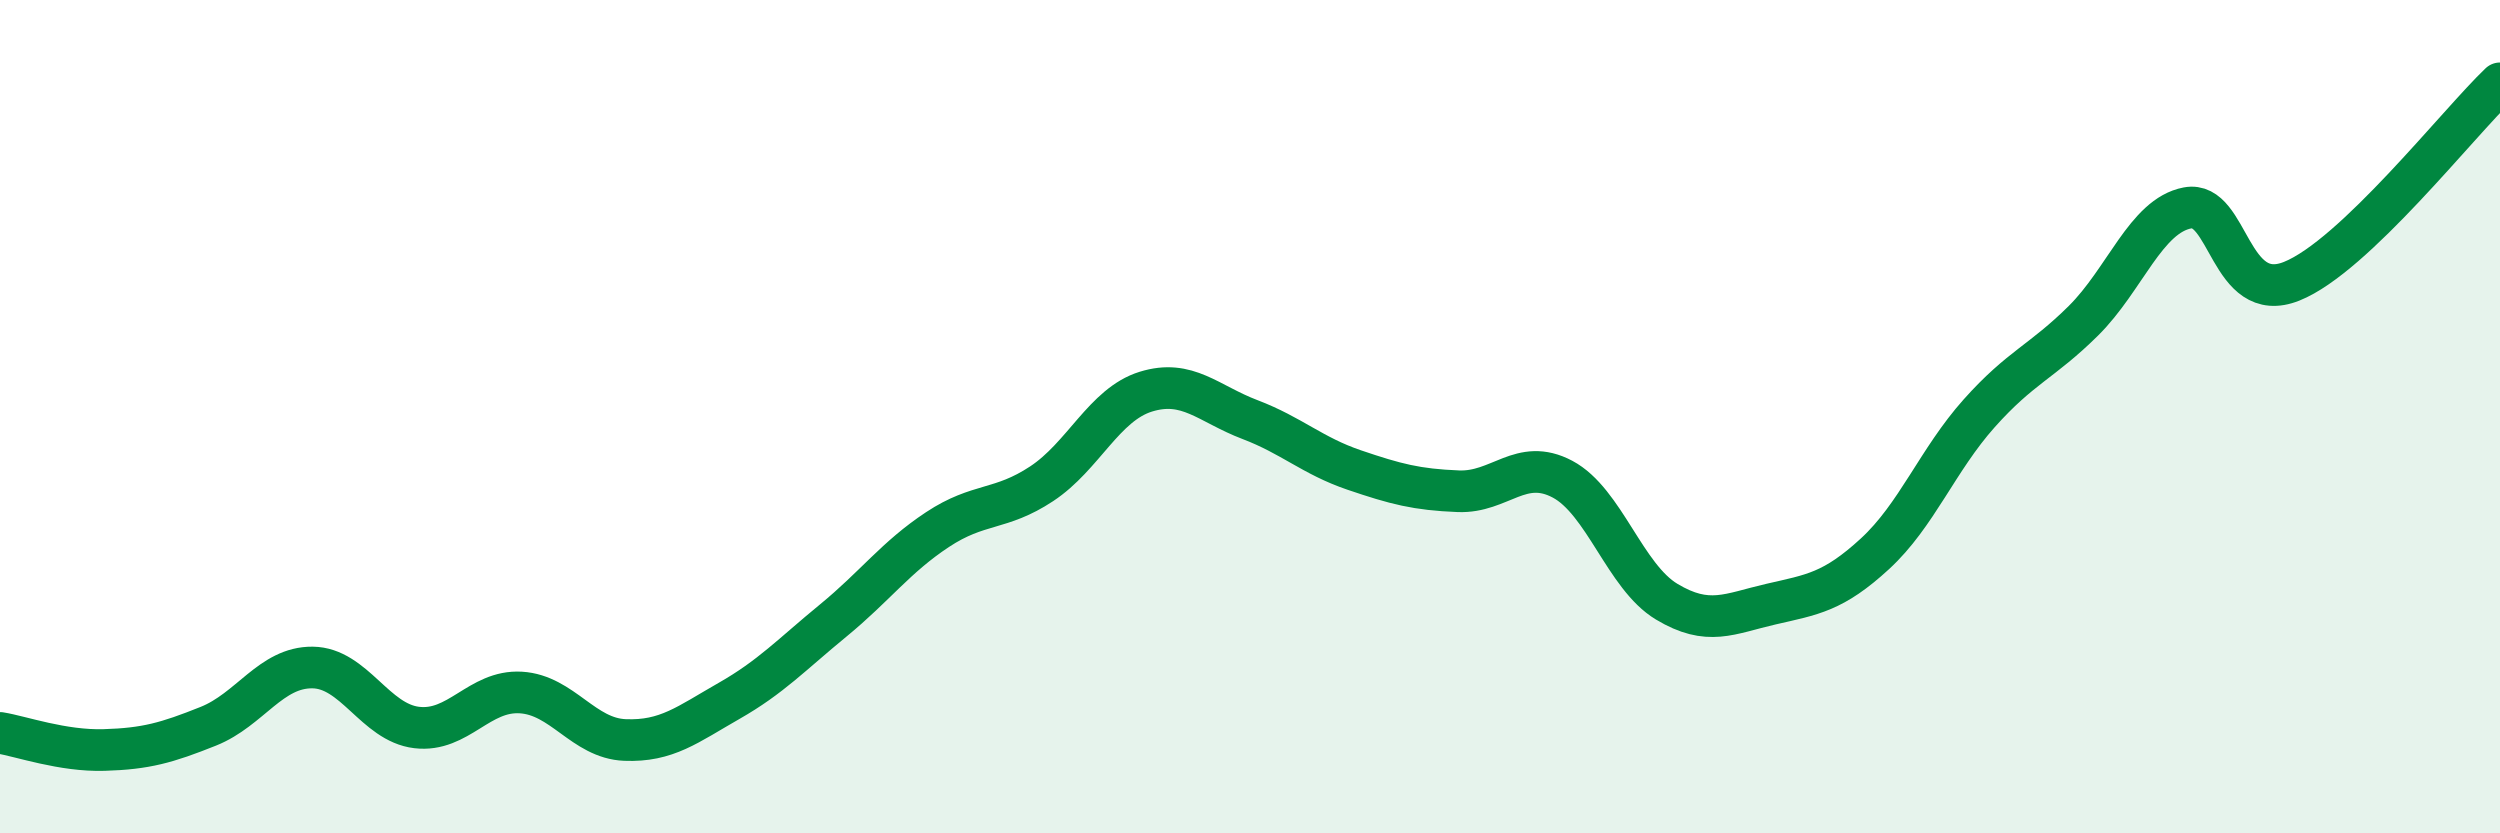
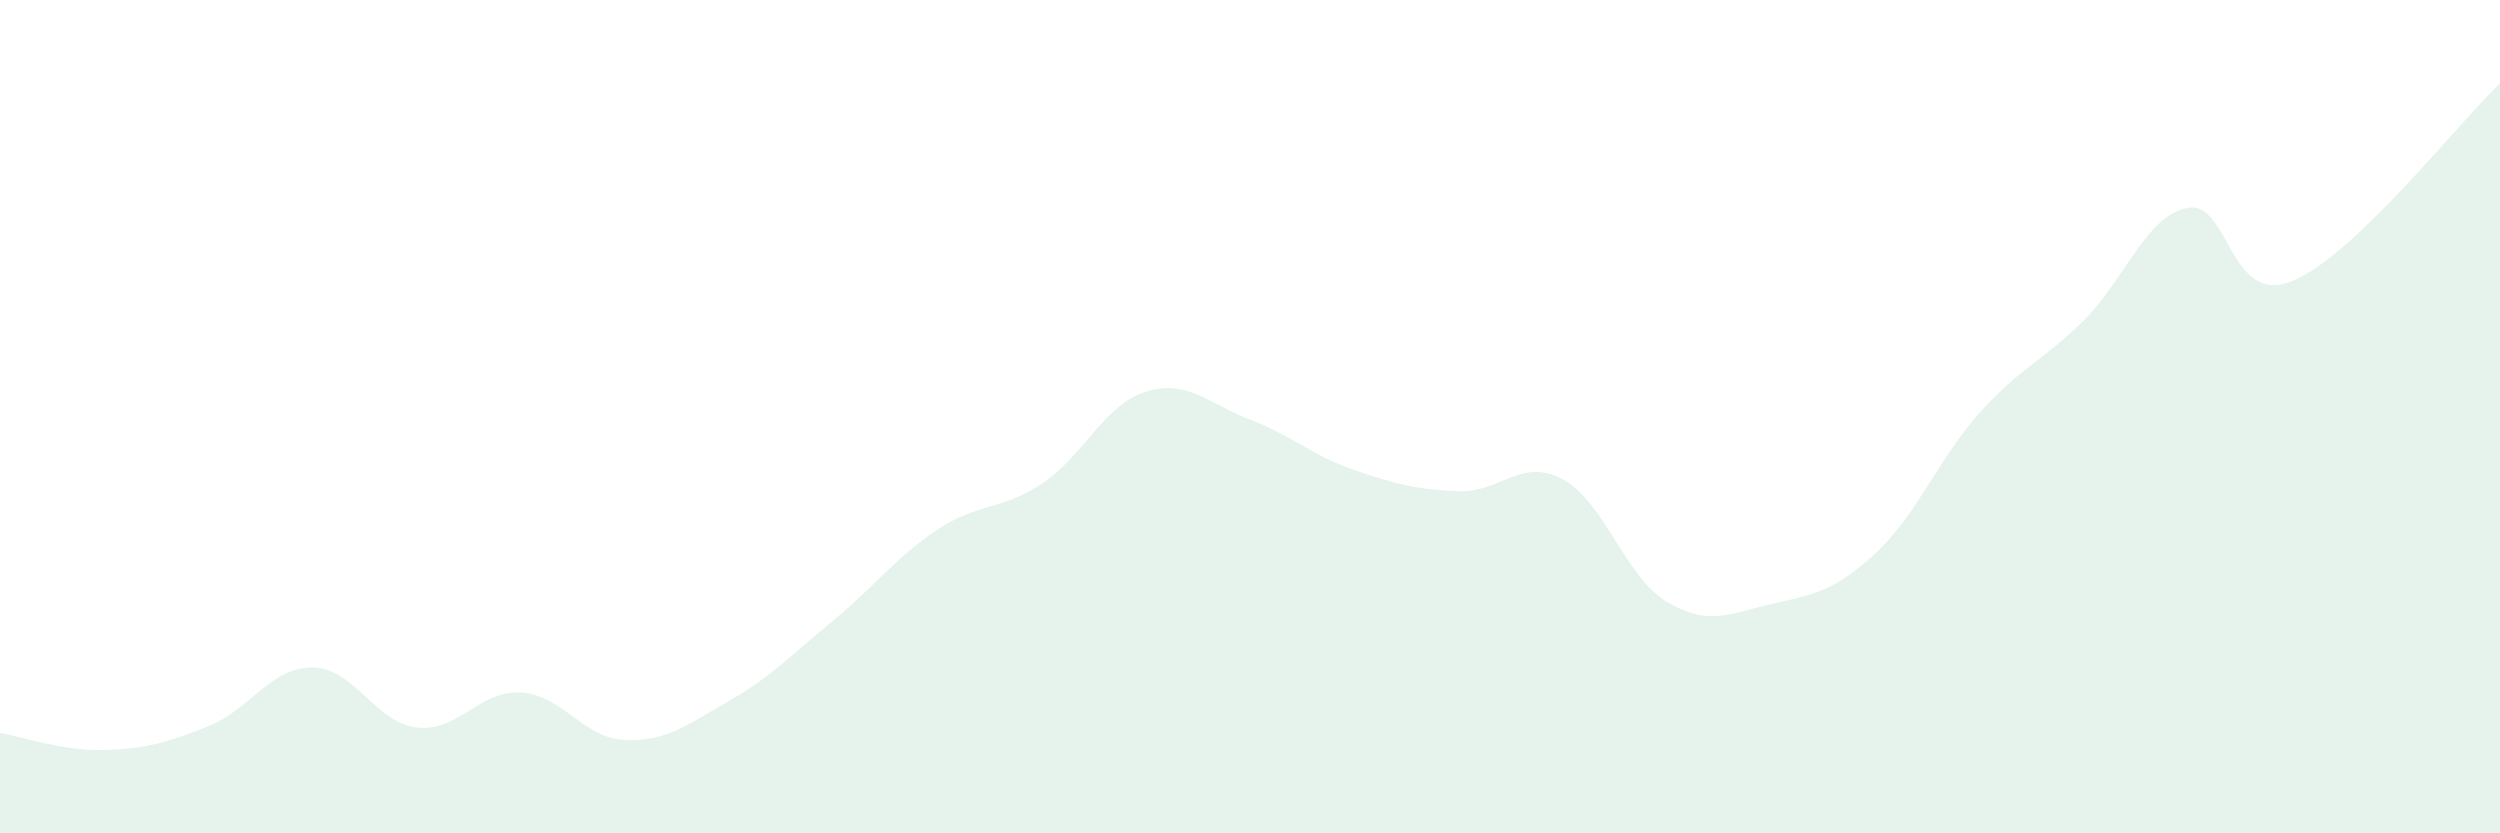
<svg xmlns="http://www.w3.org/2000/svg" width="60" height="20" viewBox="0 0 60 20">
  <path d="M 0,17.59 C 0.5,17.67 1.5,18.03 2.5,18 C 3.5,17.97 4,17.83 5,17.43 C 6,17.03 6.5,16.01 7.5,16.02 C 8.5,16.03 9,17.34 10,17.46 C 11,17.58 11.5,16.56 12.5,16.62 C 13.5,16.68 14,17.72 15,17.76 C 16,17.8 16.5,17.39 17.5,16.82 C 18.5,16.25 19,15.71 20,14.89 C 21,14.07 21.5,13.37 22.5,12.71 C 23.5,12.05 24,12.27 25,11.61 C 26,10.95 26.5,9.71 27.5,9.4 C 28.5,9.09 29,9.69 30,10.07 C 31,10.45 31.5,10.94 32.5,11.28 C 33.5,11.62 34,11.75 35,11.79 C 36,11.83 36.5,10.97 37.5,11.5 C 38.5,12.03 39,13.84 40,14.44 C 41,15.04 41.5,14.73 42.5,14.5 C 43.5,14.27 44,14.21 45,13.29 C 46,12.37 46.5,11.04 47.5,9.92 C 48.5,8.8 49,8.69 50,7.7 C 51,6.71 51.5,5.18 52.5,4.99 C 53.5,4.8 53.5,7.35 55,6.75 C 56.5,6.15 59,2.95 60,2L60 20L0 20Z" fill="#008740" opacity="0.1" stroke-linecap="round" stroke-linejoin="round" />
-   <path d="M 0,17.59 C 0.5,17.67 1.5,18.03 2.5,18 C 3.5,17.97 4,17.83 5,17.43 C 6,17.03 6.5,16.01 7.5,16.02 C 8.5,16.03 9,17.34 10,17.46 C 11,17.58 11.5,16.56 12.5,16.62 C 13.5,16.68 14,17.72 15,17.76 C 16,17.8 16.5,17.39 17.5,16.82 C 18.5,16.25 19,15.71 20,14.89 C 21,14.07 21.5,13.37 22.5,12.71 C 23.5,12.05 24,12.27 25,11.61 C 26,10.95 26.5,9.71 27.5,9.4 C 28.5,9.09 29,9.69 30,10.07 C 31,10.45 31.5,10.94 32.5,11.28 C 33.5,11.62 34,11.75 35,11.79 C 36,11.83 36.5,10.97 37.5,11.5 C 38.5,12.03 39,13.84 40,14.44 C 41,15.04 41.5,14.73 42.5,14.5 C 43.5,14.27 44,14.21 45,13.29 C 46,12.37 46.5,11.04 47.5,9.92 C 48.5,8.8 49,8.69 50,7.7 C 51,6.71 51.5,5.18 52.5,4.99 C 53.5,4.8 53.5,7.35 55,6.75 C 56.5,6.15 59,2.95 60,2" stroke="#008740" stroke-width="1" fill="none" stroke-linecap="round" stroke-linejoin="round" />
</svg>